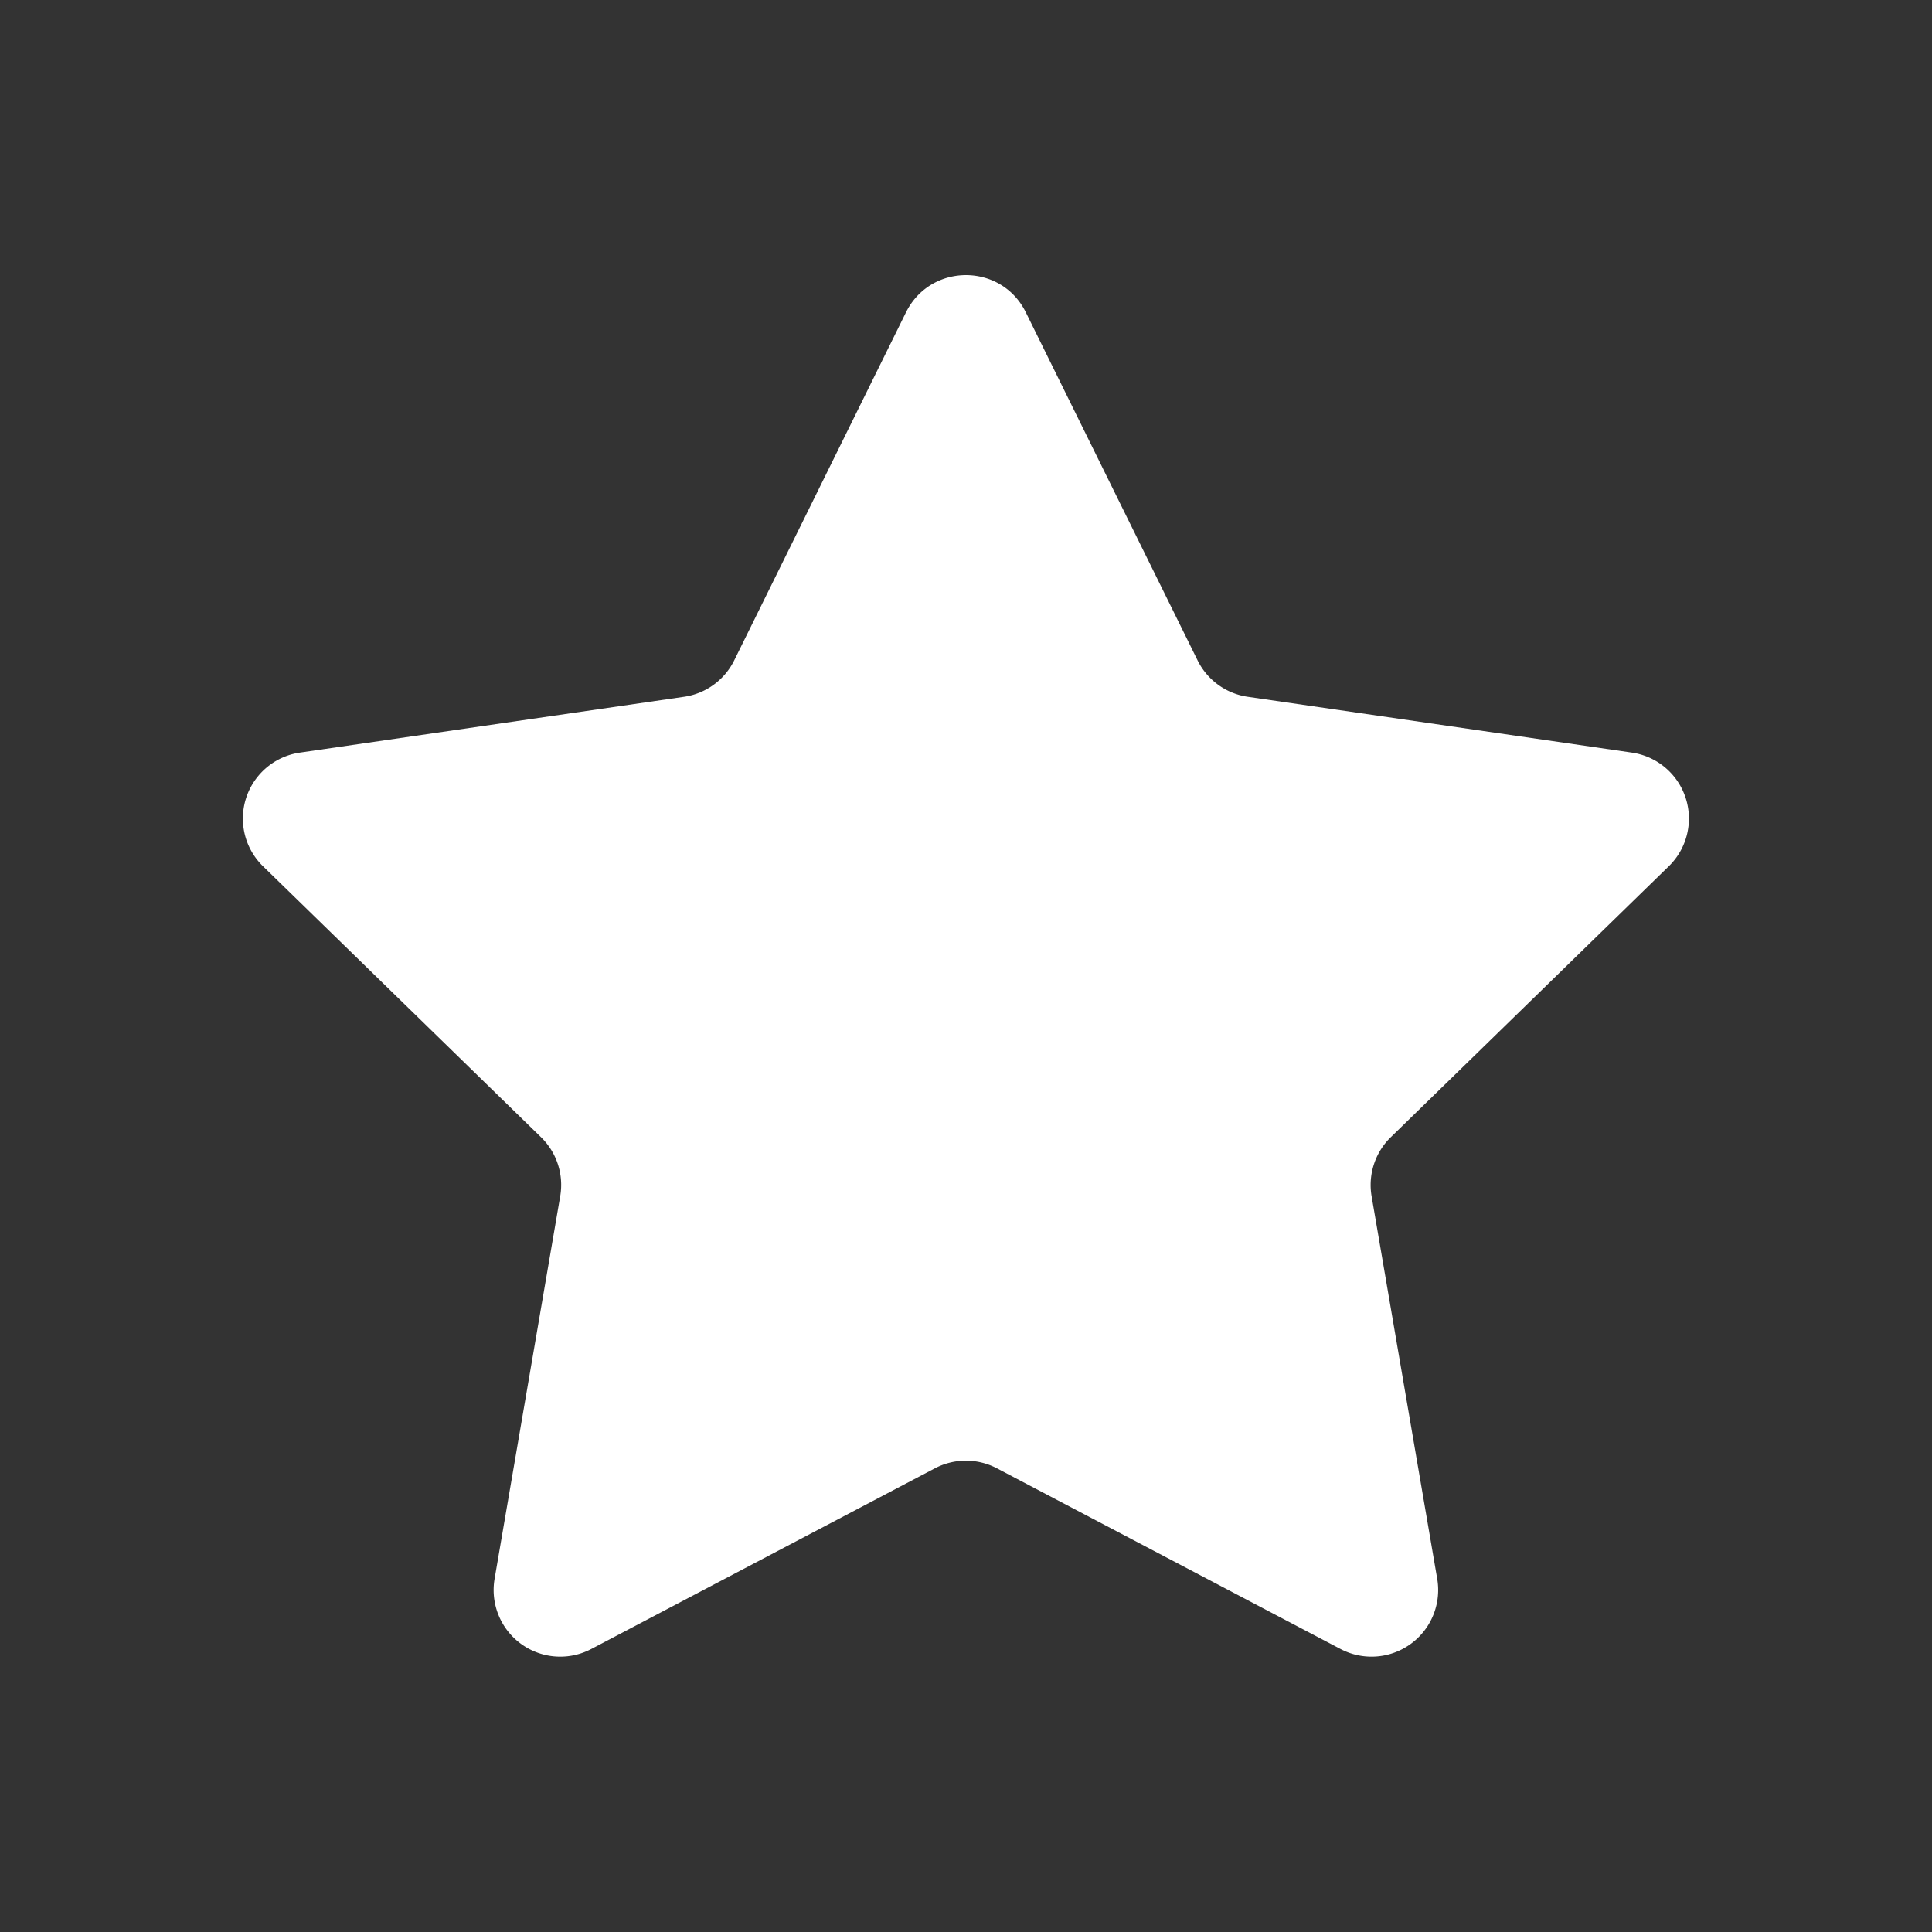
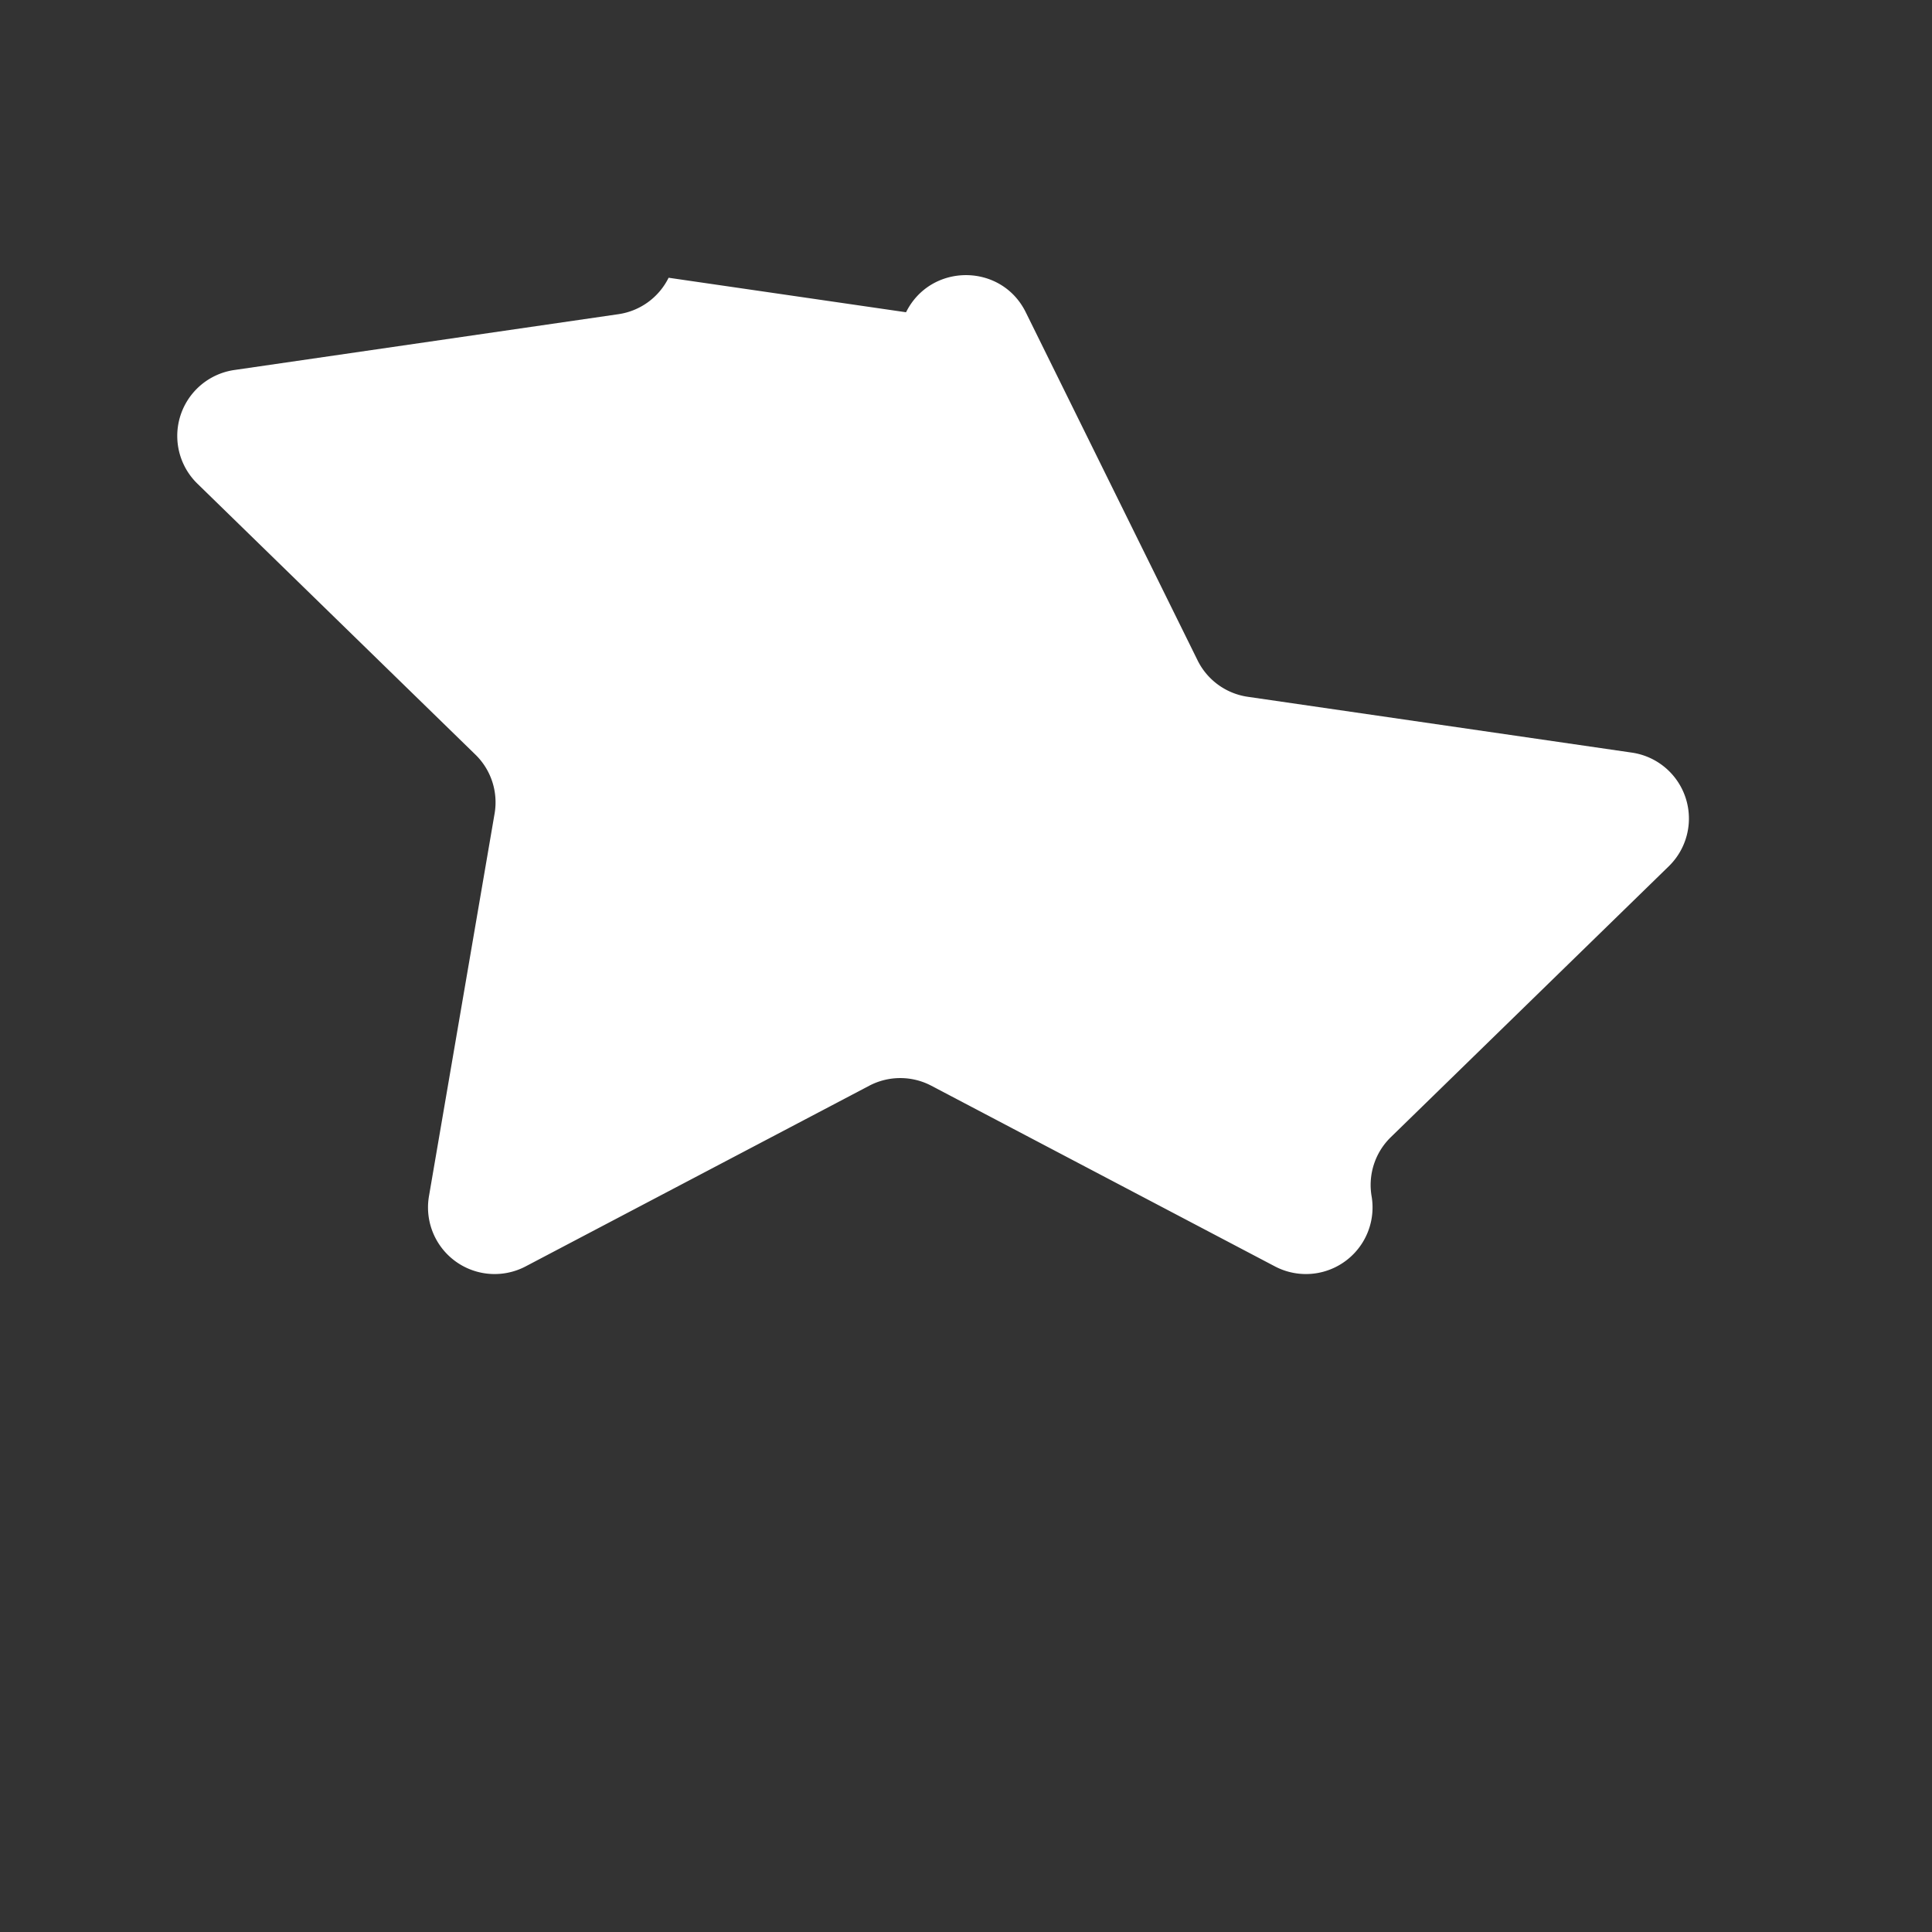
<svg xmlns="http://www.w3.org/2000/svg" width="288" height="288">
  <rect width="100%" height="100%" fill="#333333" stroke="none" />
  <svg width="288" height="288" viewBox="0 0 29 29">
-     <path fill="#fff" d="m15.397 4.687 2.579 5.225a1 1 0 0 0 .753.547l5.766.838a1 1 0 0 1 .554 1.706l-4.173 4.067c-.236.23-.343.561-.288.885l.985 5.743a1 1 0 0 1-1.451 1.054l-5.158-2.712a1.002 1.002 0 0 0-.931 0l-5.158 2.712a1 1 0 0 1-1.451-1.054l.985-5.743a.999.999 0 0 0-.288-.885l-4.173-4.067a1 1 0 0 1 .554-1.706l5.766-.838a1 1 0 0 0 .753-.547L13.6 4.687c.37-.743 1.43-.743 1.797 0z" class="color000 svgShape" />
+     <path fill="#fff" d="m15.397 4.687 2.579 5.225a1 1 0 0 0 .753.547l5.766.838a1 1 0 0 1 .554 1.706l-4.173 4.067c-.236.23-.343.561-.288.885a1 1 0 0 1-1.451 1.054l-5.158-2.712a1.002 1.002 0 0 0-.931 0l-5.158 2.712a1 1 0 0 1-1.451-1.054l.985-5.743a.999.999 0 0 0-.288-.885l-4.173-4.067a1 1 0 0 1 .554-1.706l5.766-.838a1 1 0 0 0 .753-.547L13.6 4.687c.37-.743 1.43-.743 1.797 0z" class="color000 svgShape" />
  </svg>
</svg>